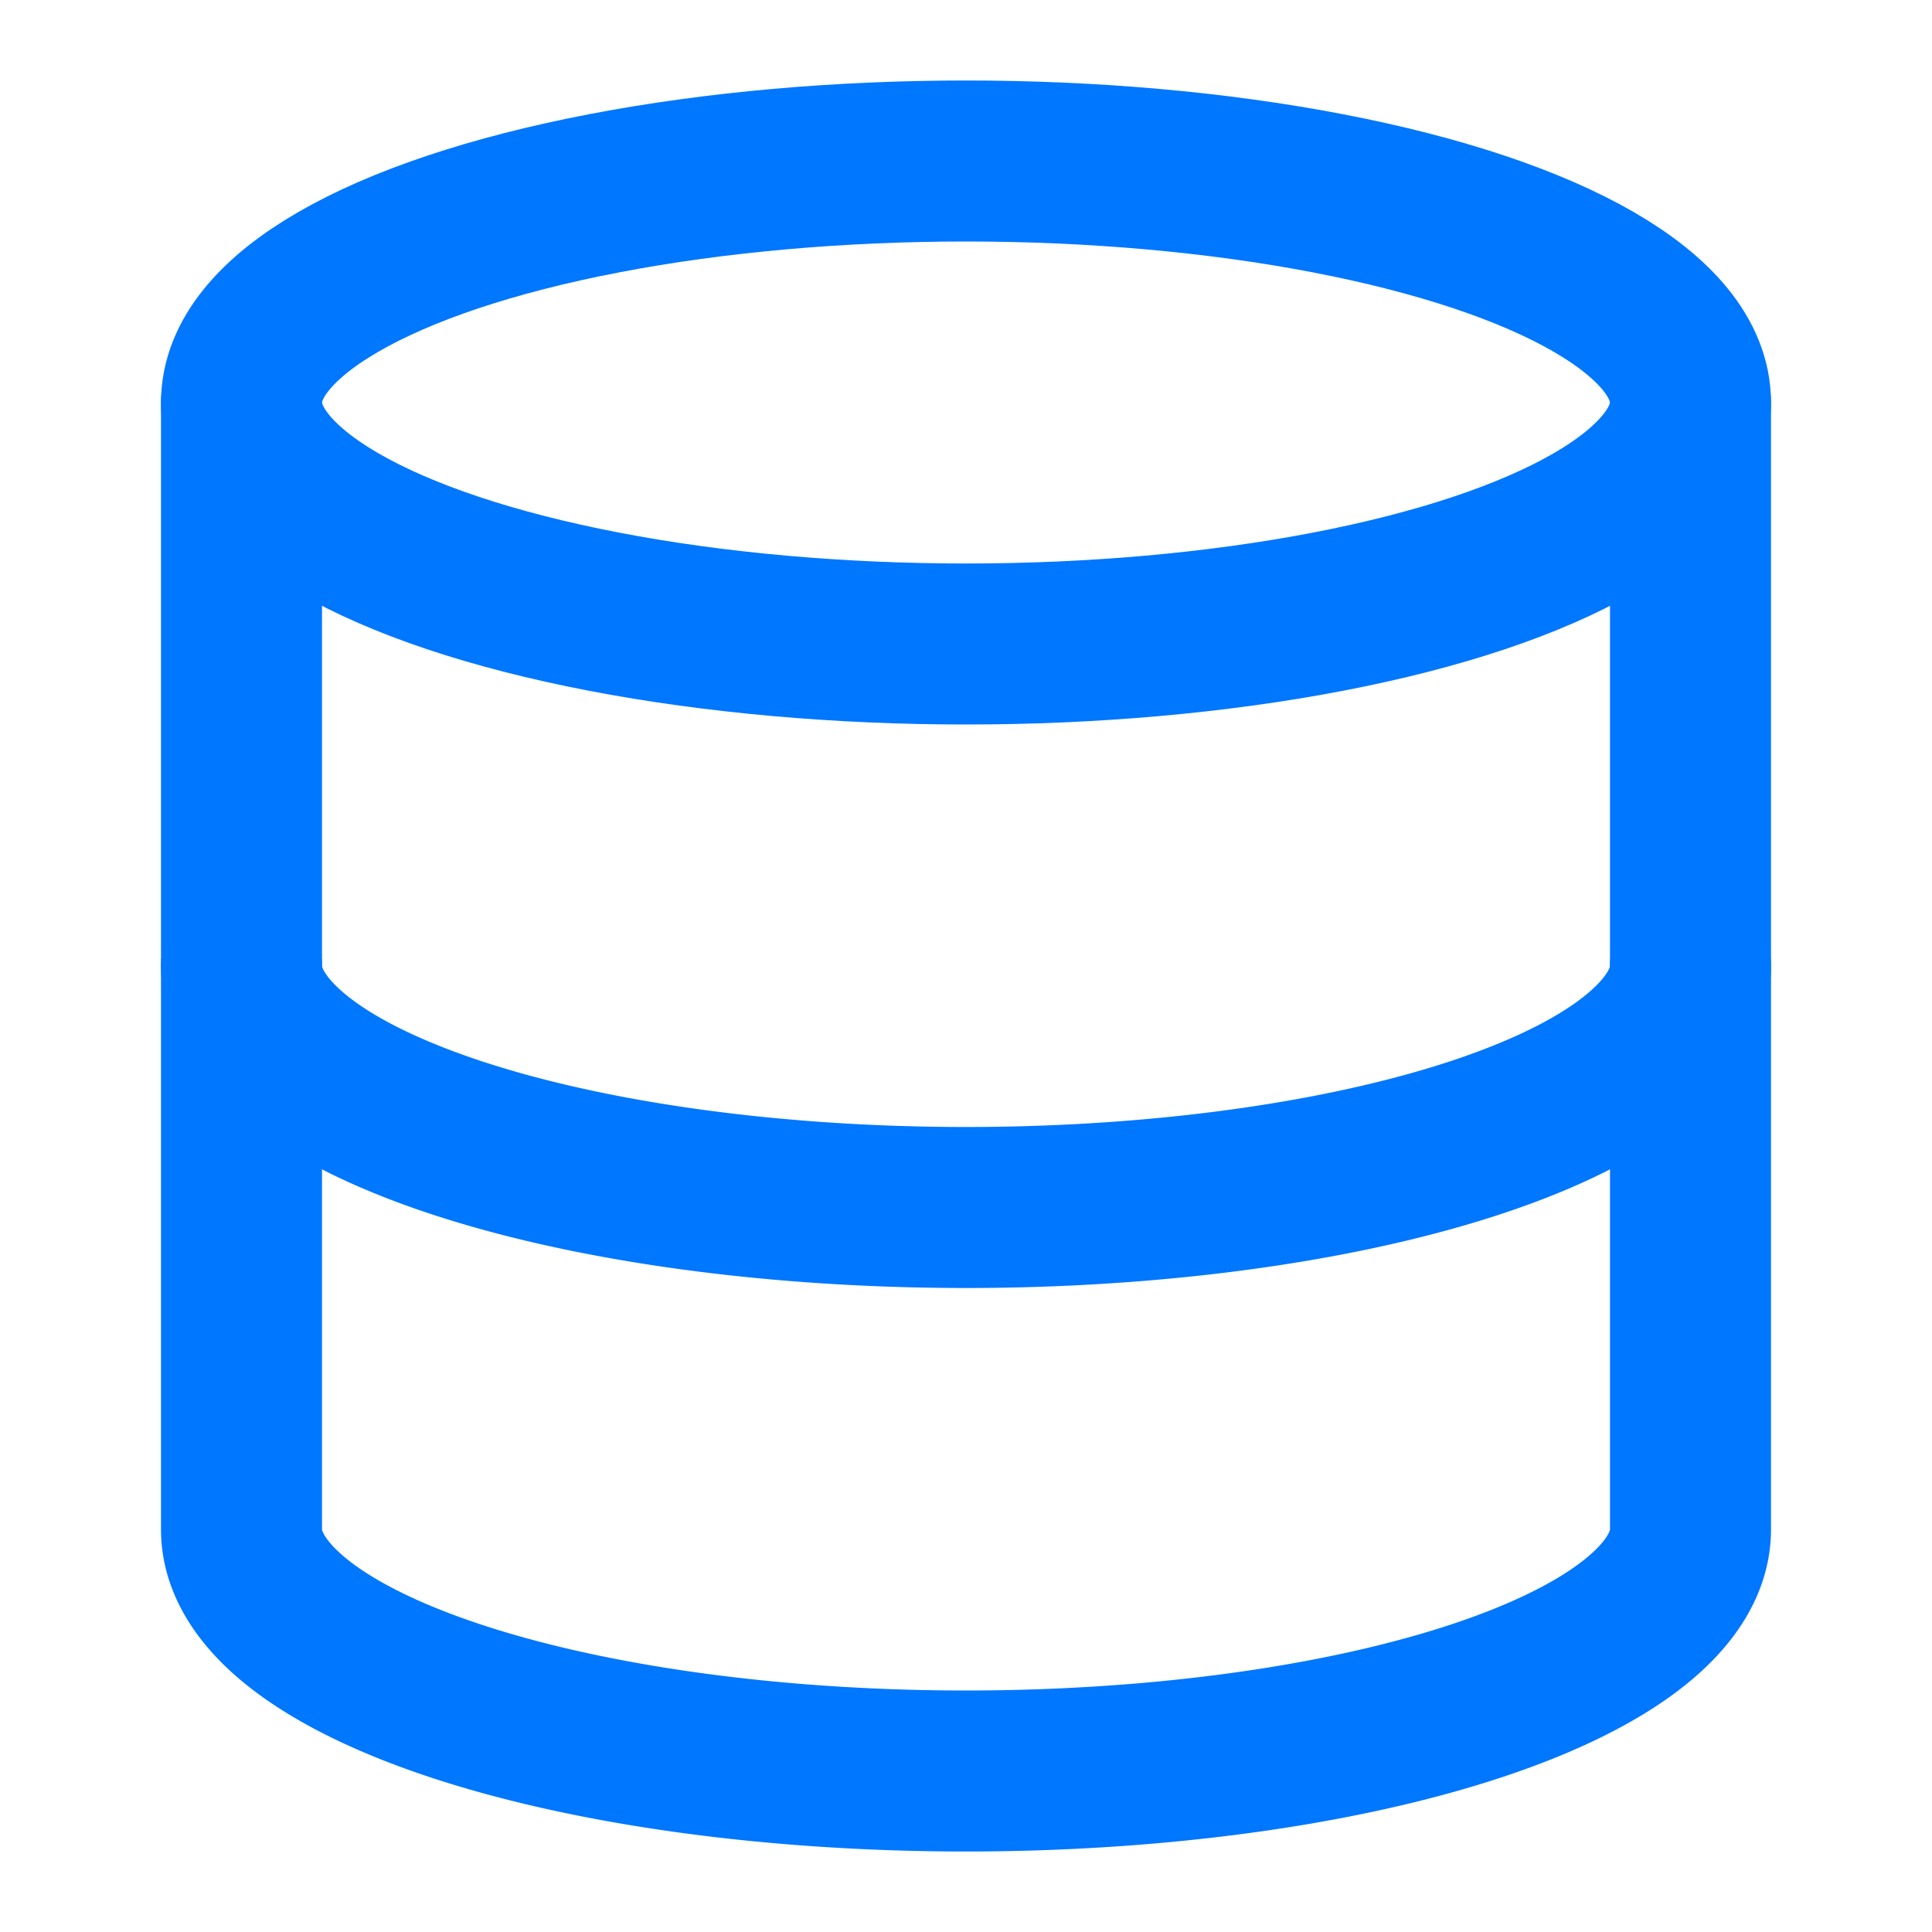
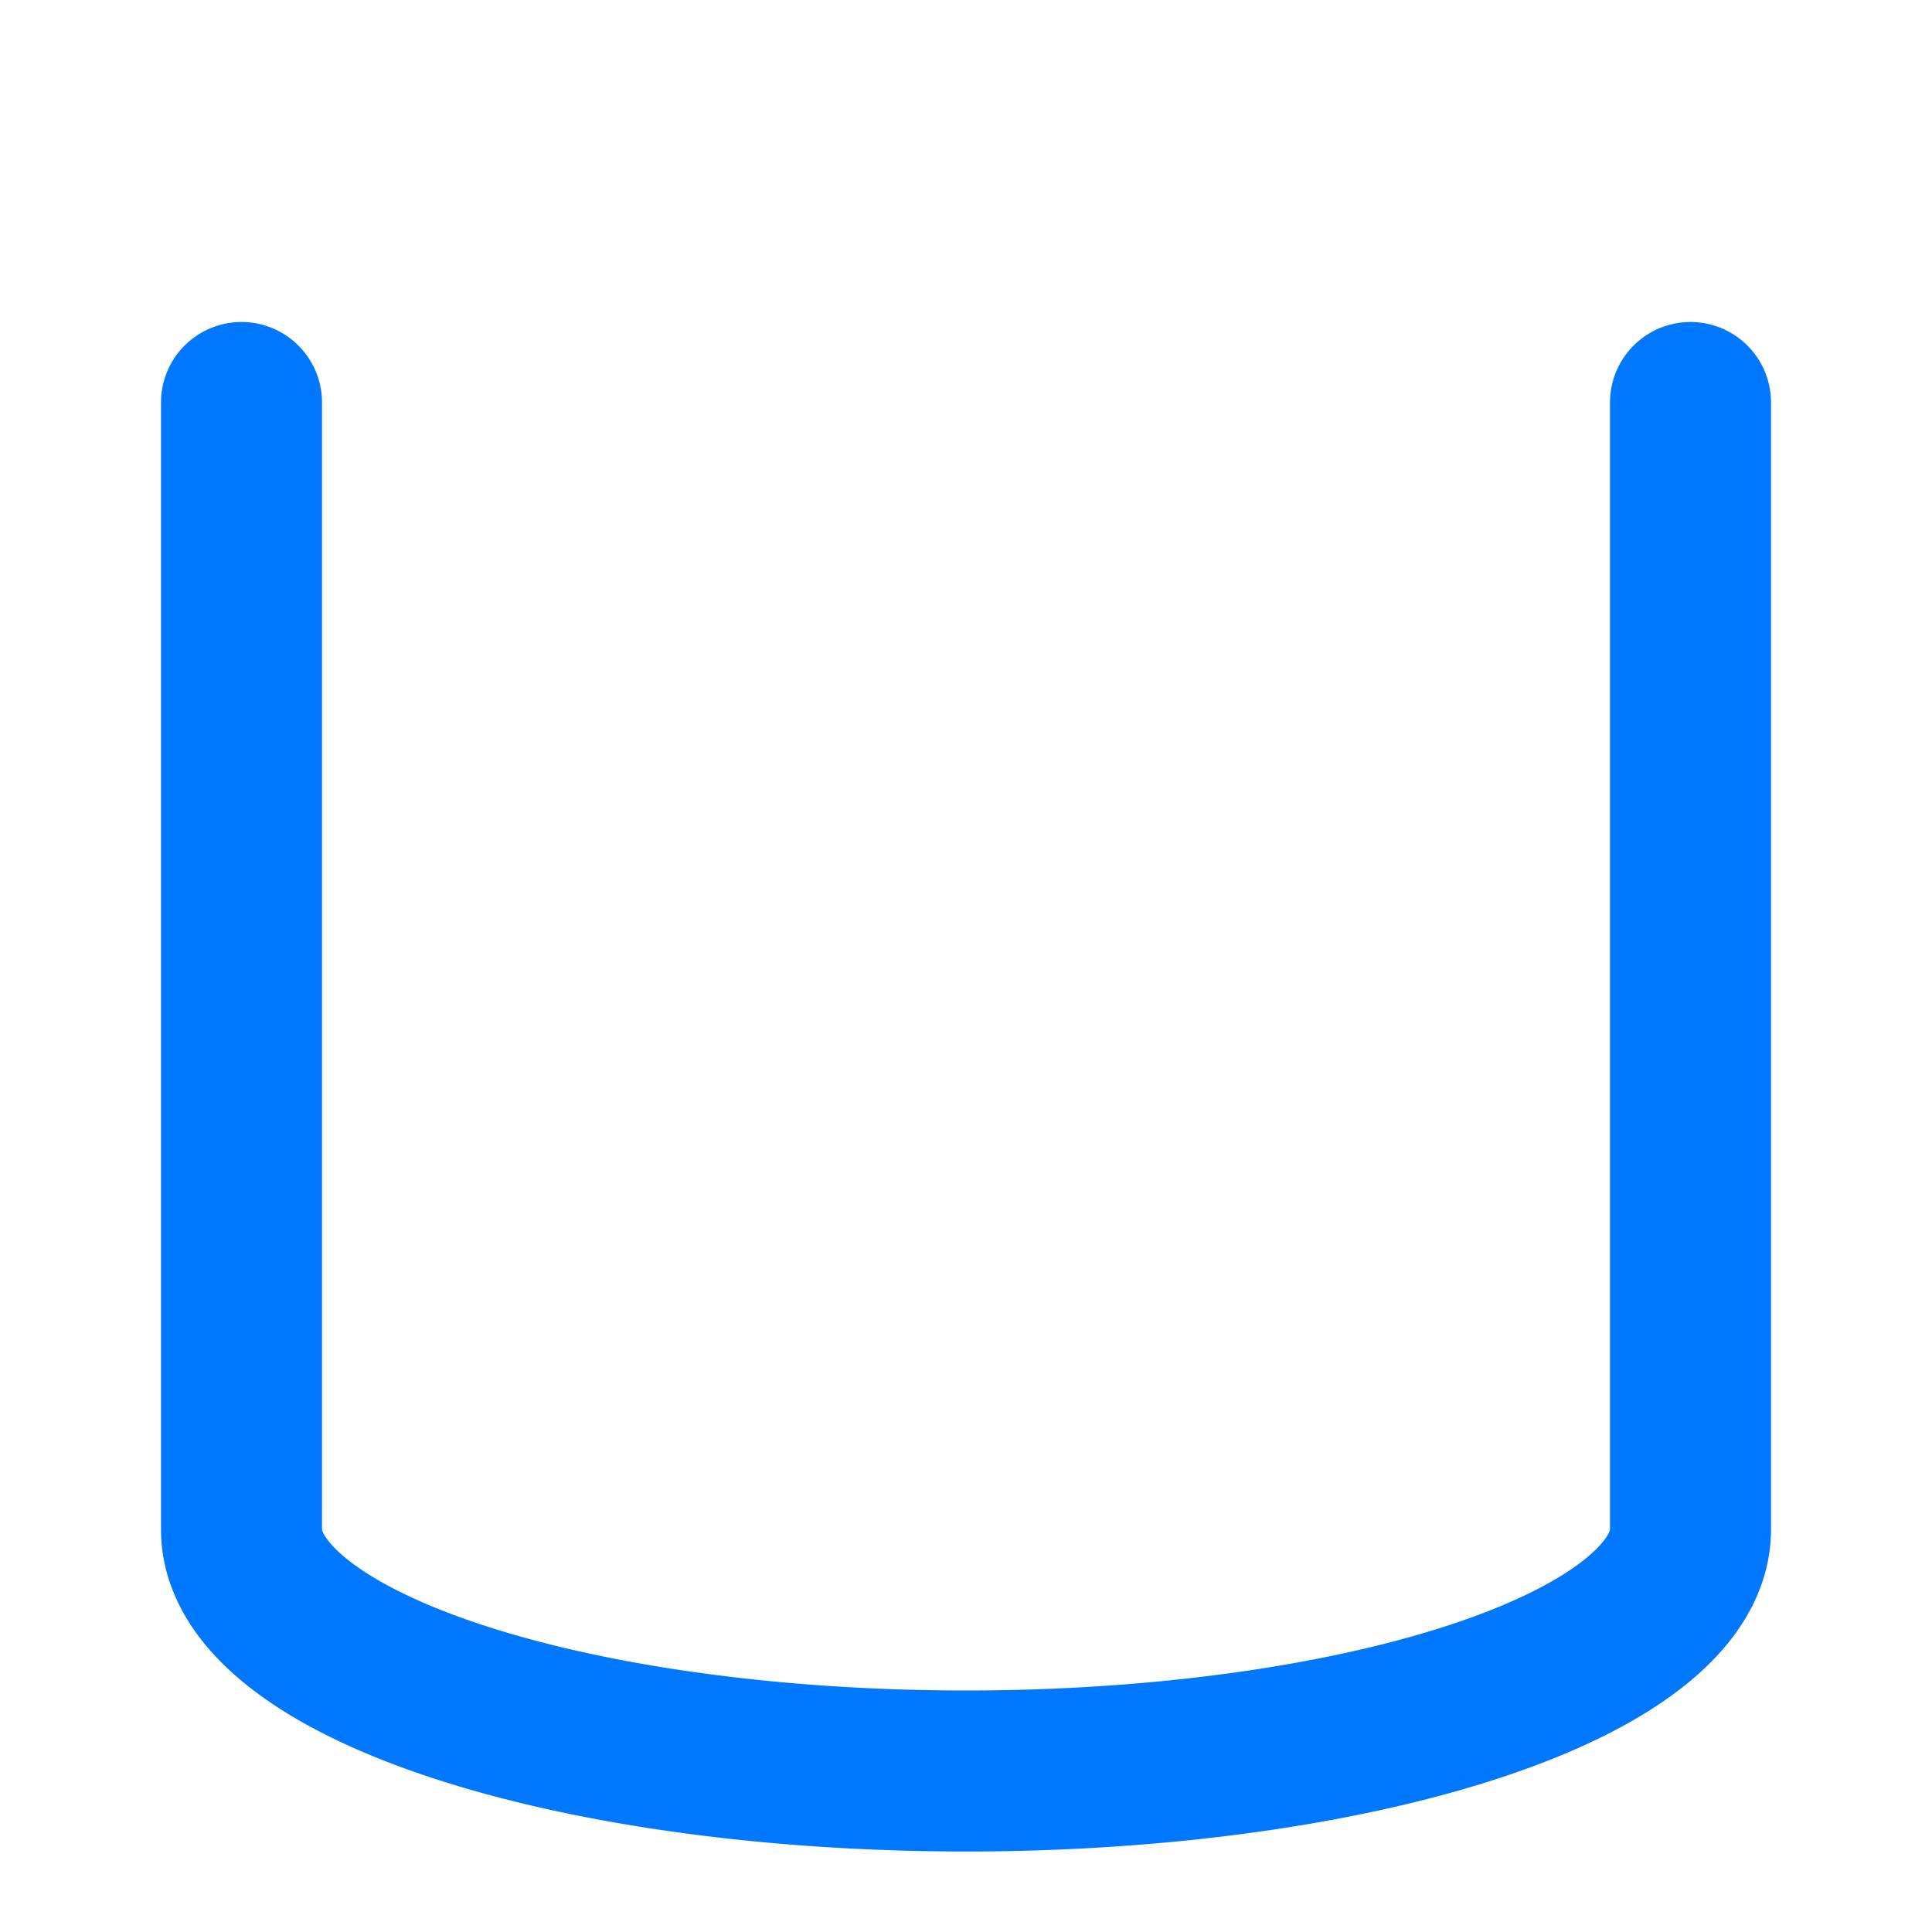
<svg xmlns="http://www.w3.org/2000/svg" width="24" height="24" viewBox="0 0 24 24" fill="none" stroke="#0077FF" stroke-width="2" stroke-linecap="round" stroke-linejoin="round" class="storage-icon mcp-category-icon">
-   <ellipse cx="12" cy="5" rx="9" ry="3" />
  <path d="M3 5V19A9 3 0 0 0 21 19V5" />
-   <path d="M3 12A9 3 0 0 0 21 12" />
</svg>